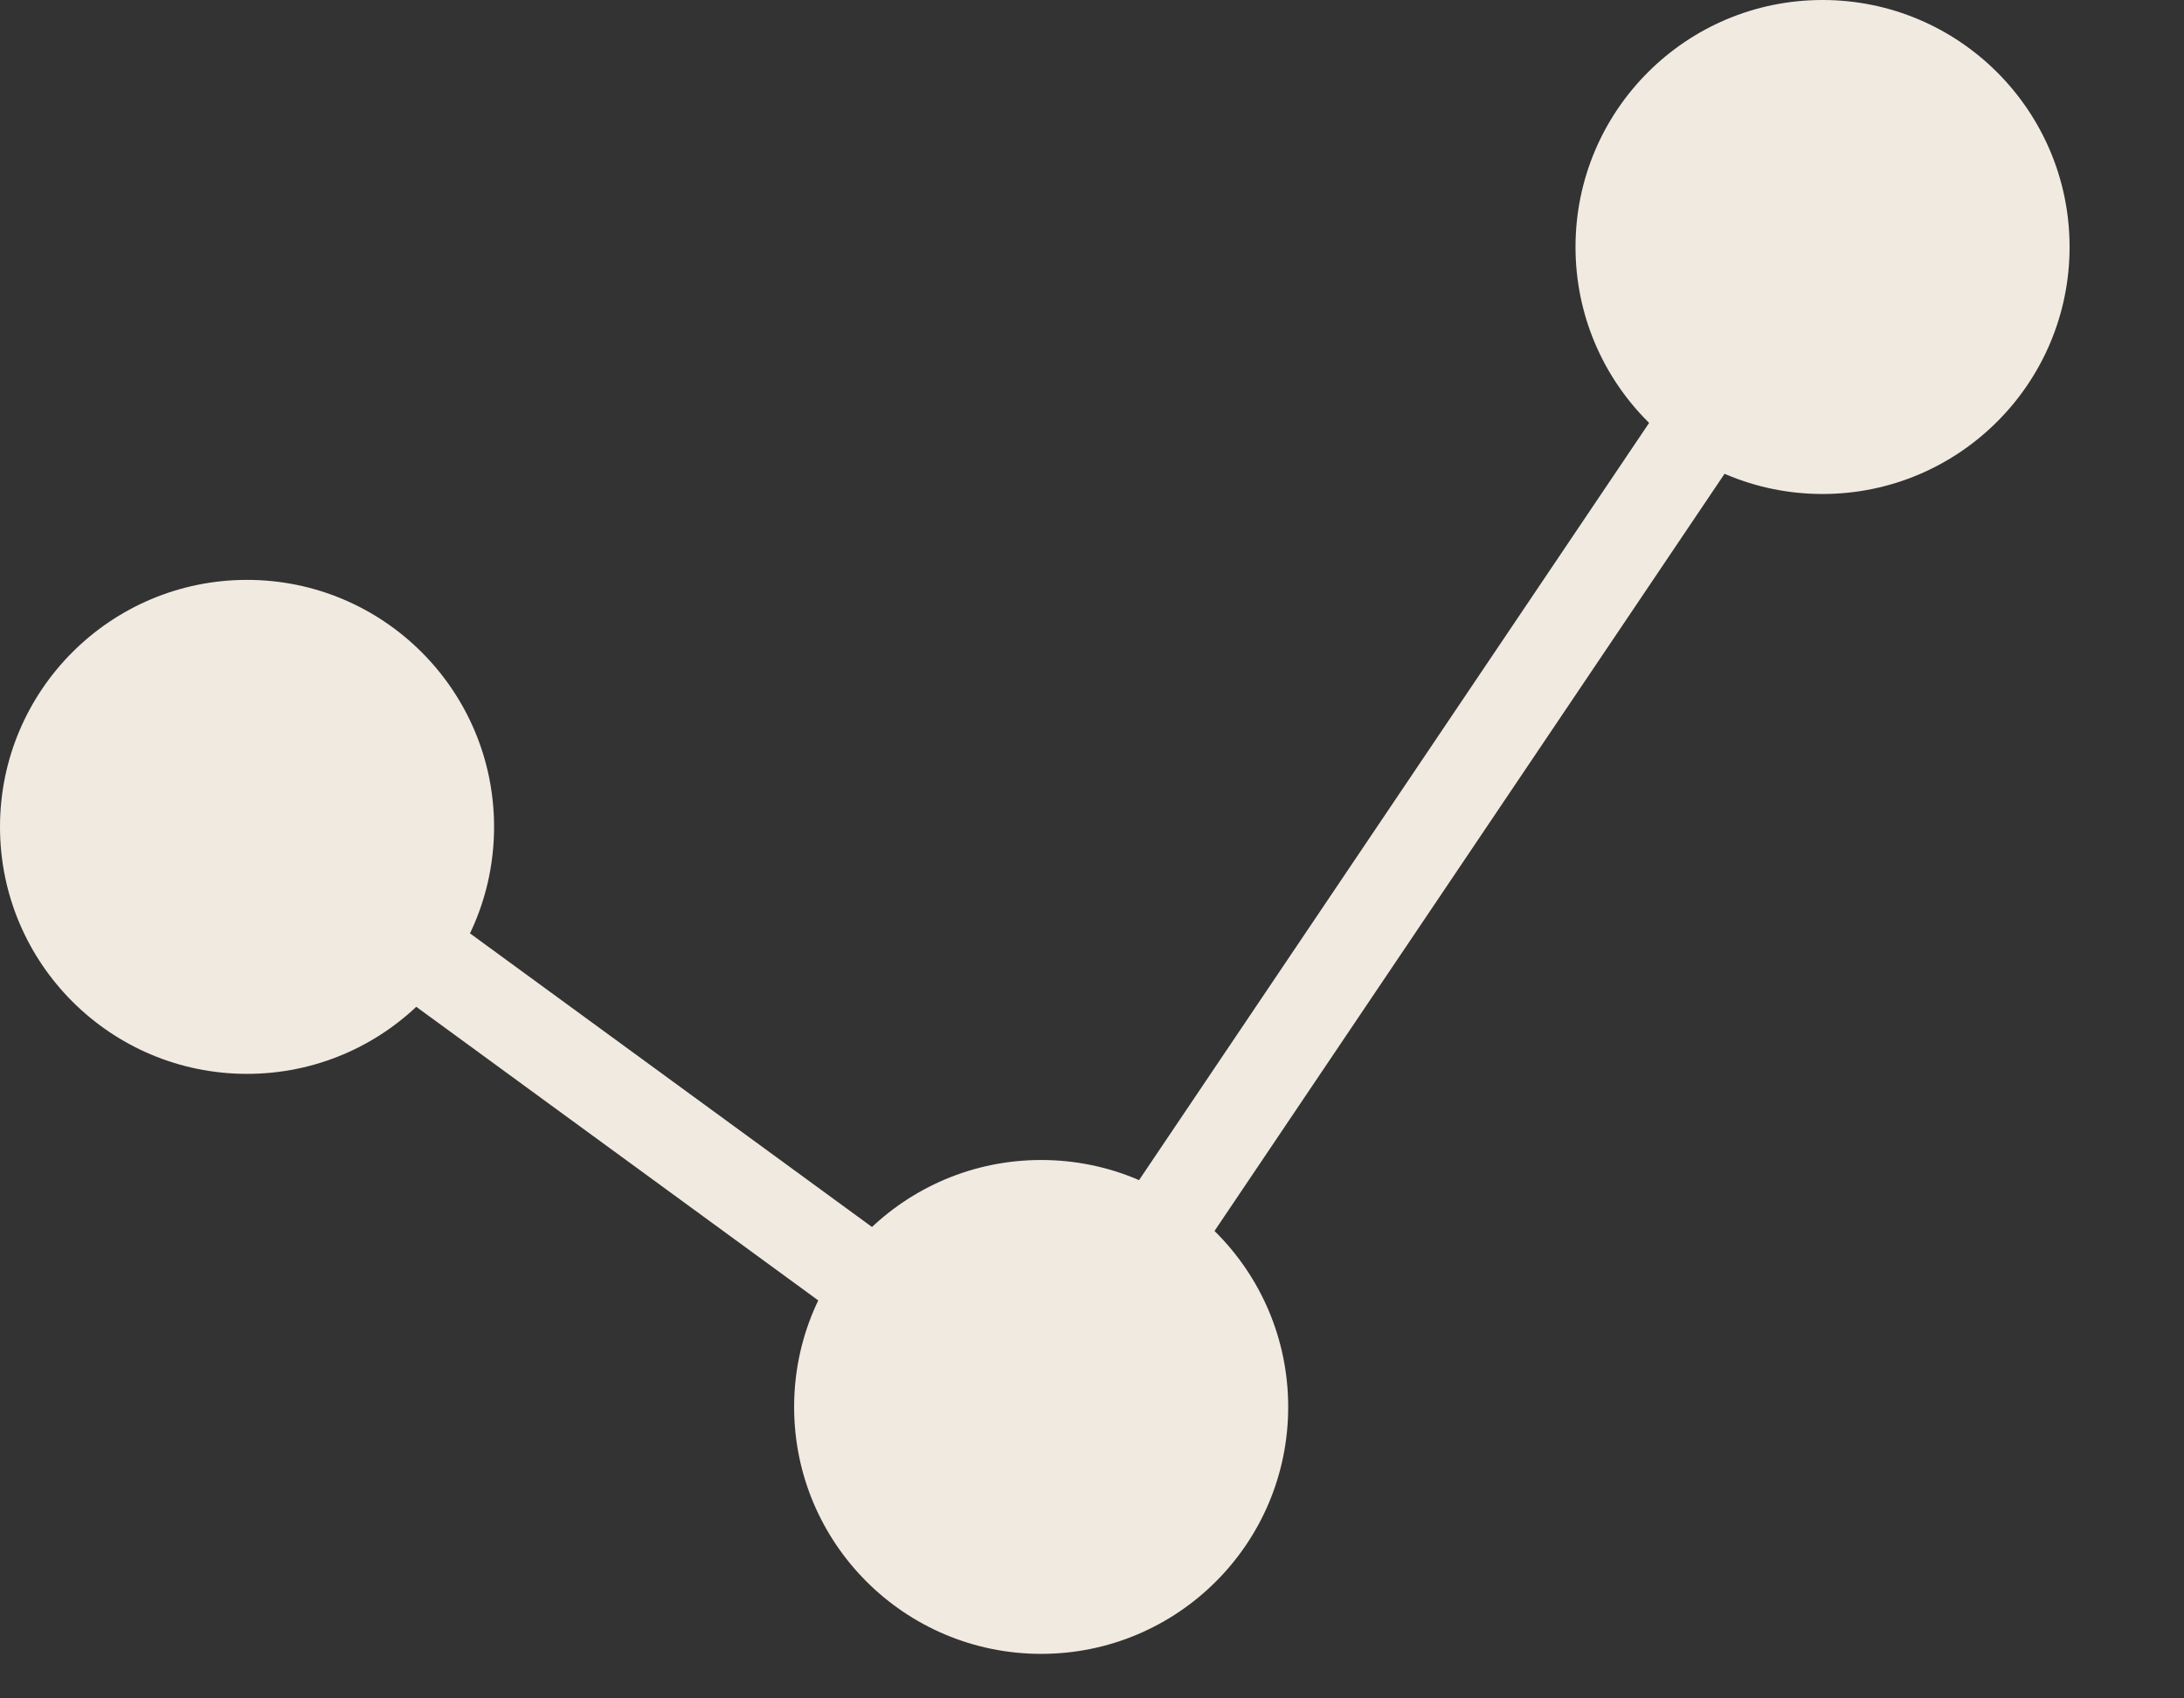
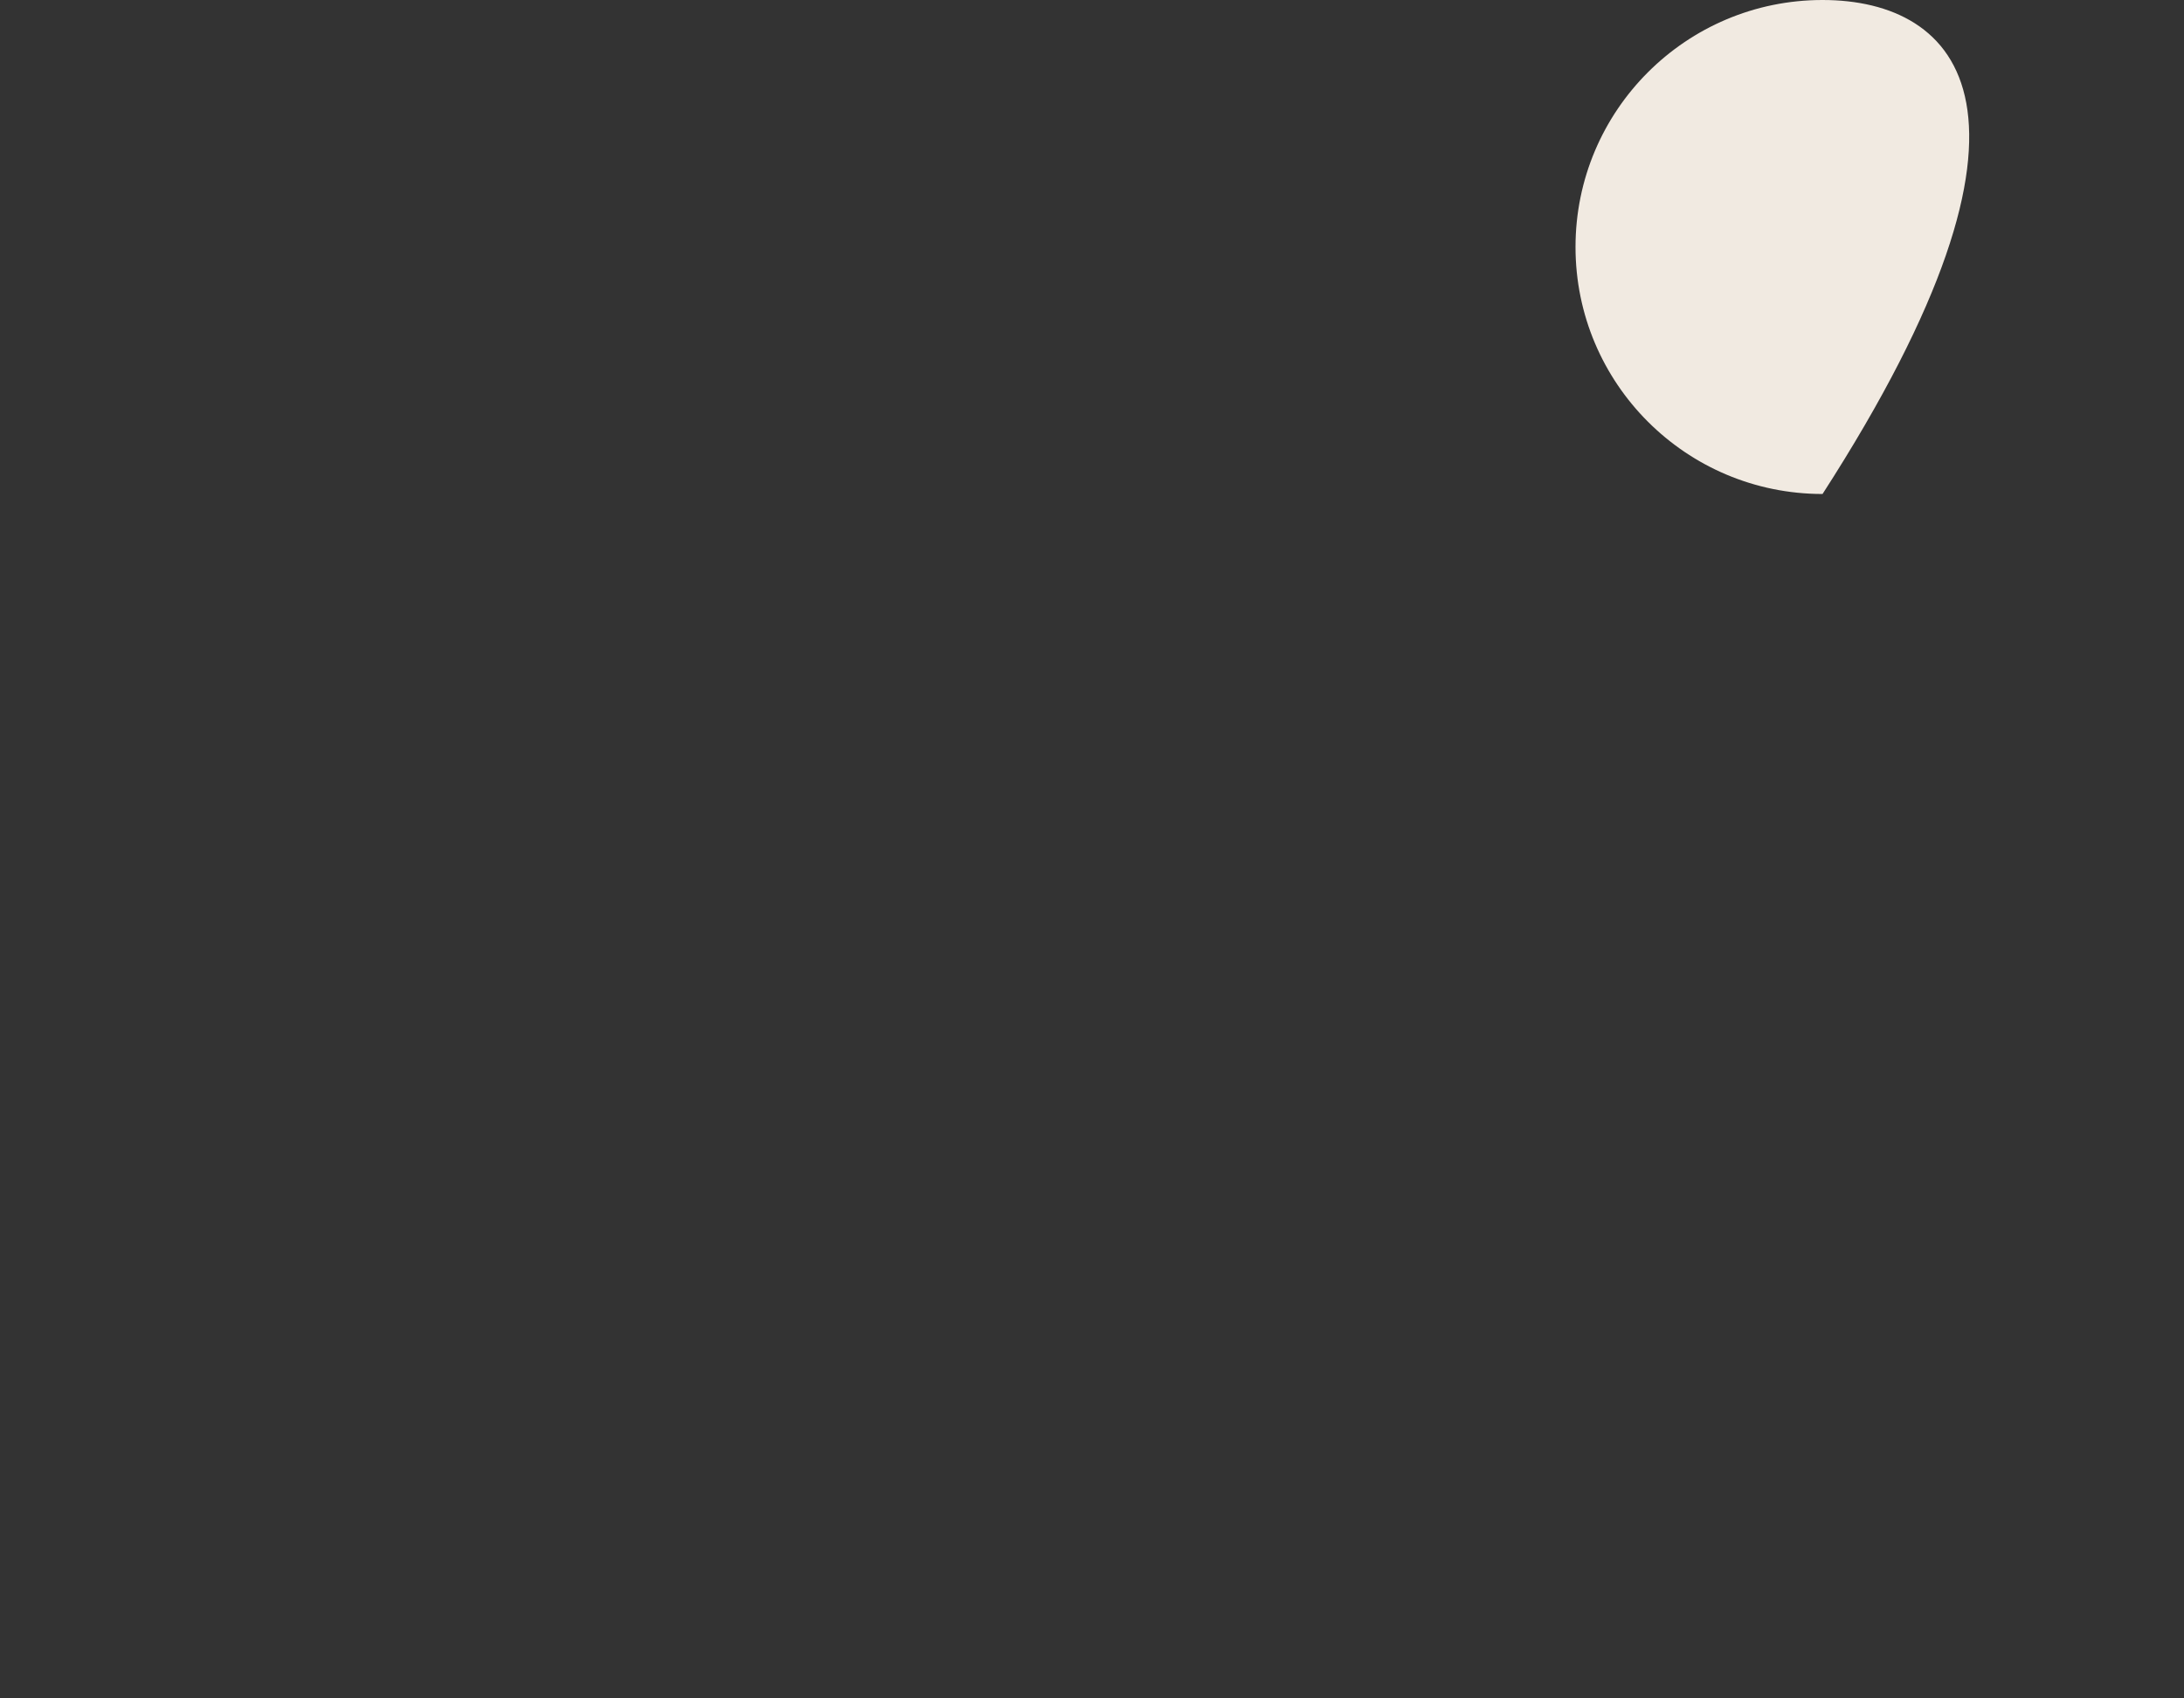
<svg xmlns="http://www.w3.org/2000/svg" width="18" height="14" viewBox="0 0 18 14" fill="none">
  <rect x="0" y="0" width="18" height="14" fill="#333333" stroke="none" />
-   <path d="M2.036 8.852C3.16 8.852 4.072 7.941 4.072 6.816C4.072 5.692 3.16 4.78 2.036 4.78C0.912 4.78 0 5.692 0 6.816C0 7.941 0.912 8.852 2.036 8.852Z" fill="#F1EAE1" />
-   <path d="M8.581 13.633C9.706 13.633 10.617 12.722 10.617 11.598C10.617 10.473 9.706 9.562 8.581 9.562C7.457 9.562 6.545 10.473 6.545 11.598C6.545 12.722 7.457 13.633 8.581 13.633Z" fill="#F1EAE1" />
-   <path d="M15.021 4.072C16.145 4.072 17.057 3.16 17.057 2.036C17.057 0.912 16.145 0 15.021 0C13.896 0 12.985 0.912 12.985 2.036C12.985 3.16 13.896 4.072 15.021 4.072Z" fill="#F1EAE1" />
-   <path d="M2.036 6.816L8.581 11.597L15.021 2.035" stroke="#F1EAE1" stroke-width="0.75" stroke-miterlimit="10" />
+   <path d="M15.021 4.072C17.057 0.912 16.145 0 15.021 0C13.896 0 12.985 0.912 12.985 2.036C12.985 3.16 13.896 4.072 15.021 4.072Z" fill="#F1EAE1" />
</svg>